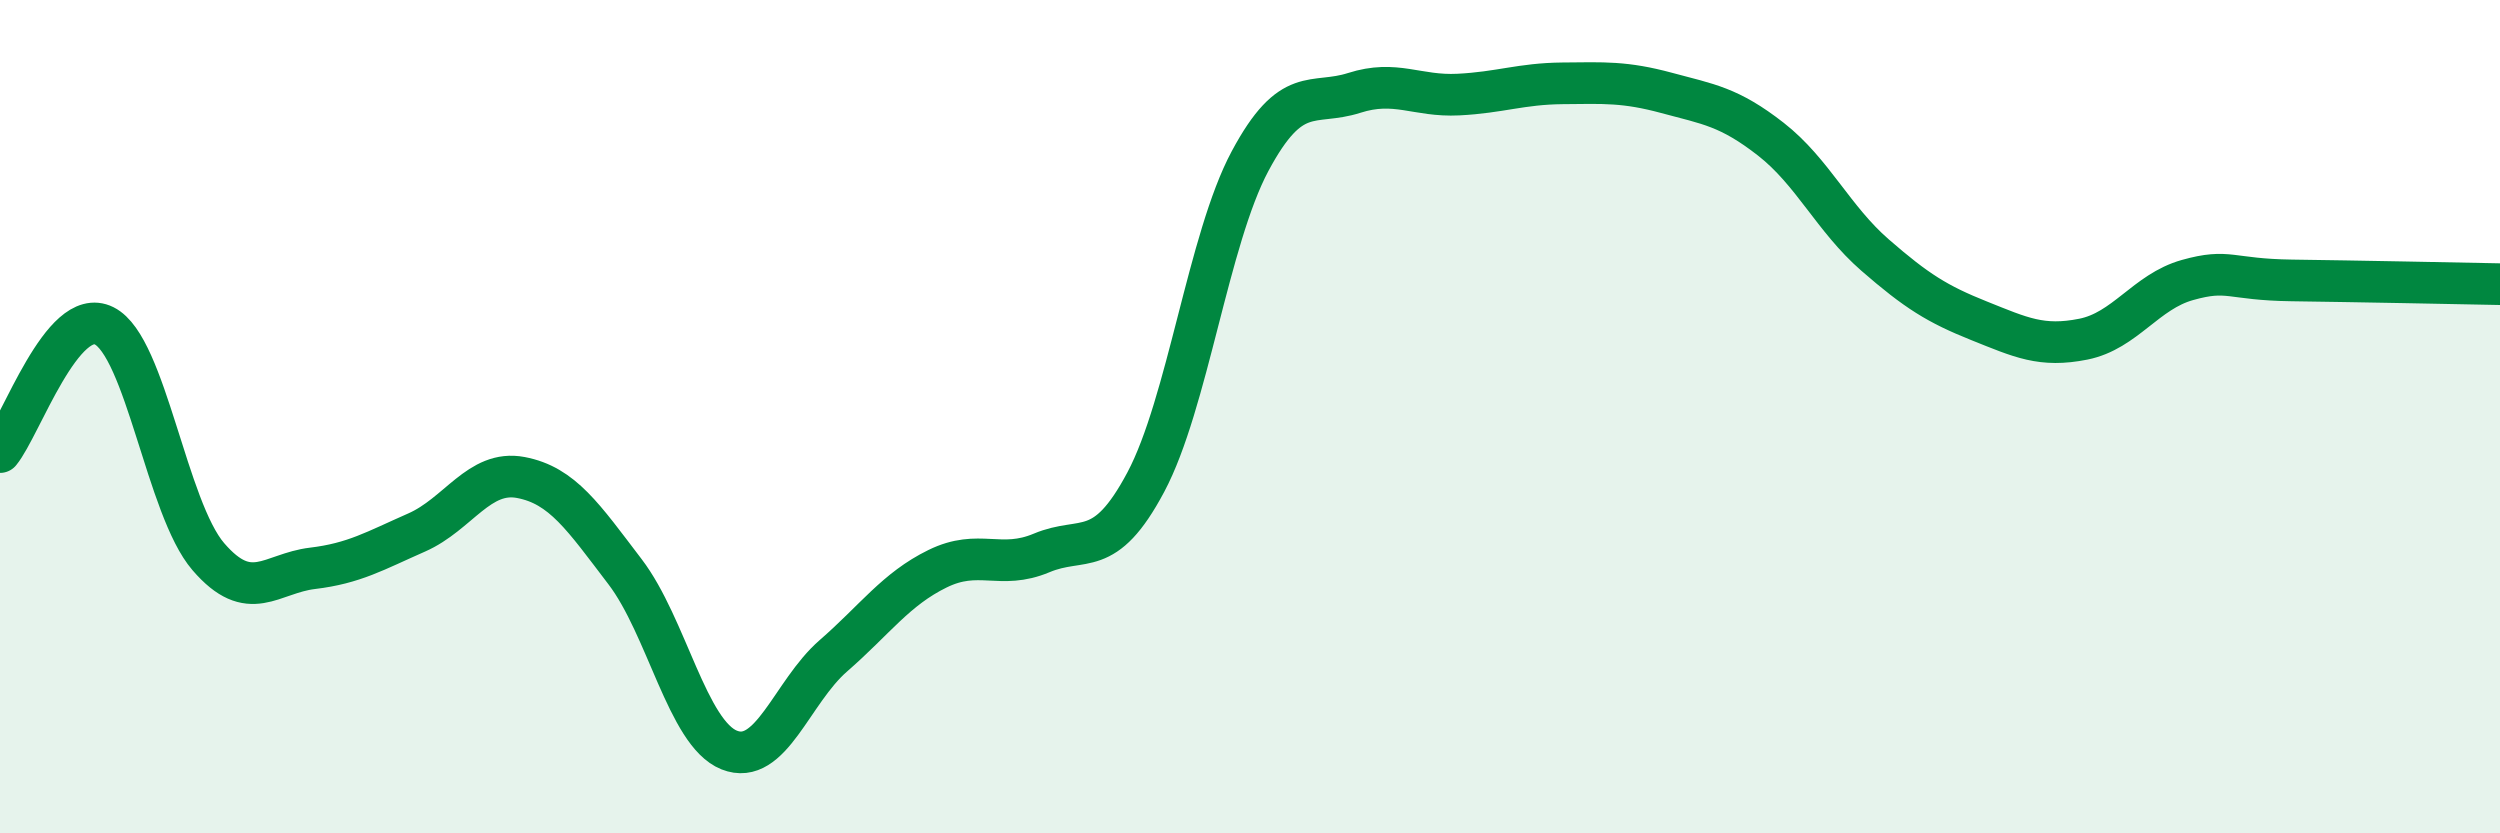
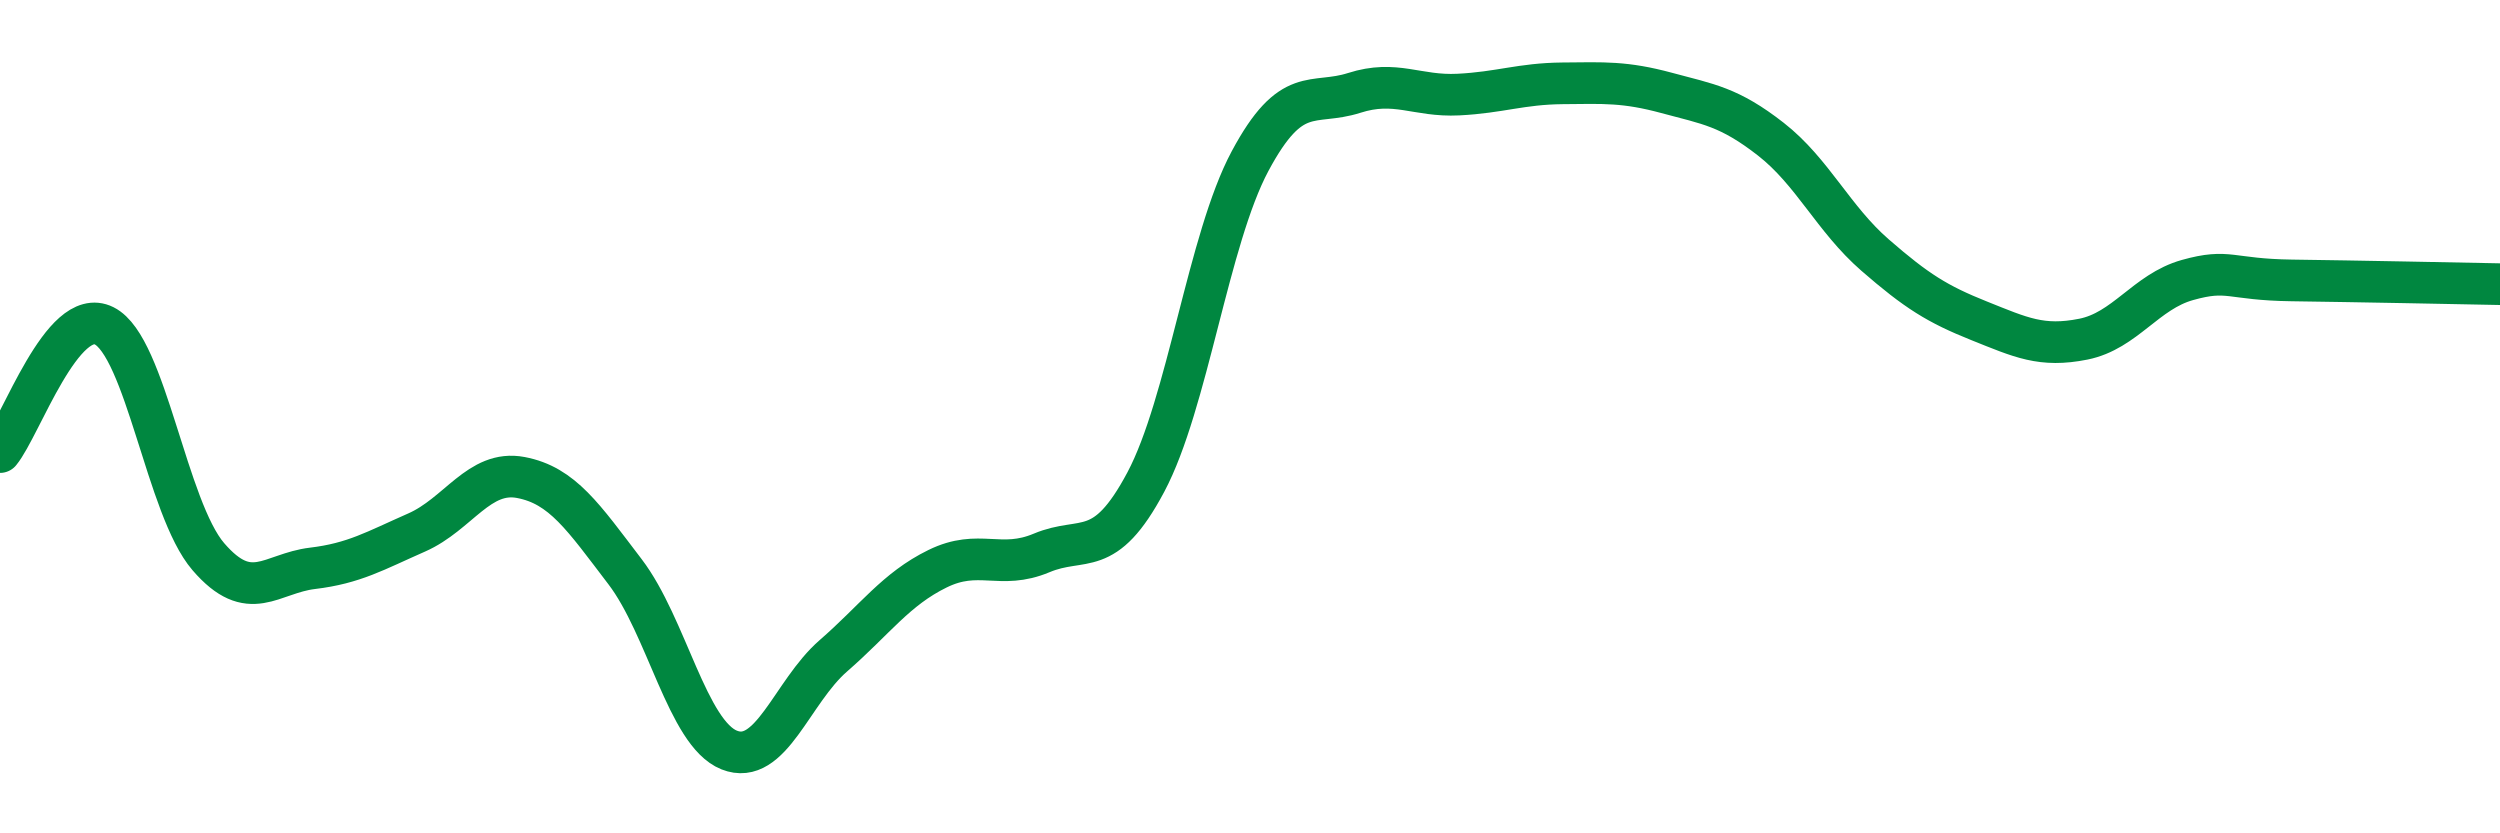
<svg xmlns="http://www.w3.org/2000/svg" width="60" height="20" viewBox="0 0 60 20">
-   <path d="M 0,10.85 C 0.5,10.24 1.5,7.32 2.5,7.82 C 3.5,8.32 4,12.2 5,13.36 C 6,14.52 6.5,13.76 7.5,13.64 C 8.5,13.52 9,13.22 10,12.78 C 11,12.34 11.5,11.27 12.5,11.46 C 13.5,11.65 14,12.41 15,13.72 C 16,15.03 16.5,17.6 17.5,18 C 18.5,18.4 19,16.61 20,15.74 C 21,14.87 21.5,14.14 22.5,13.65 C 23.5,13.16 24,13.69 25,13.27 C 26,12.85 26.5,13.45 27.5,11.57 C 28.5,9.69 29,5.74 30,3.87 C 31,2 31.5,2.55 32.5,2.23 C 33.5,1.91 34,2.32 35,2.27 C 36,2.22 36.5,2.01 37.5,2 C 38.5,1.99 39,1.96 40,2.23 C 41,2.5 41.5,2.56 42.5,3.34 C 43.5,4.12 44,5.25 45,6.12 C 46,6.99 46.5,7.3 47.5,7.7 C 48.5,8.1 49,8.34 50,8.14 C 51,7.94 51.5,7 52.5,6.72 C 53.5,6.44 53.5,6.71 55,6.73 C 56.5,6.75 59,6.8 60,6.82L60 20L0 20Z" fill="#008740" opacity="0.1" stroke-linecap="round" stroke-linejoin="round" />
  <path d="M 0,10.85 C 0.5,10.24 1.5,7.32 2.5,7.82 C 3.5,8.32 4,12.2 5,13.36 C 6,14.52 6.5,13.76 7.5,13.64 C 8.5,13.52 9,13.22 10,12.78 C 11,12.34 11.5,11.27 12.5,11.46 C 13.5,11.65 14,12.41 15,13.72 C 16,15.03 16.5,17.6 17.5,18 C 18.5,18.4 19,16.61 20,15.74 C 21,14.87 21.5,14.14 22.5,13.65 C 23.5,13.16 24,13.69 25,13.27 C 26,12.85 26.5,13.45 27.5,11.57 C 28.5,9.69 29,5.74 30,3.87 C 31,2 31.5,2.55 32.5,2.23 C 33.5,1.91 34,2.32 35,2.27 C 36,2.22 36.5,2.01 37.5,2 C 38.5,1.99 39,1.96 40,2.23 C 41,2.5 41.5,2.56 42.5,3.34 C 43.5,4.12 44,5.25 45,6.12 C 46,6.99 46.5,7.3 47.5,7.7 C 48.5,8.1 49,8.34 50,8.14 C 51,7.94 51.5,7 52.5,6.72 C 53.5,6.44 53.5,6.71 55,6.73 C 56.5,6.75 59,6.8 60,6.82" stroke="#008740" stroke-width="1" fill="none" stroke-linecap="round" stroke-linejoin="round" />
</svg>